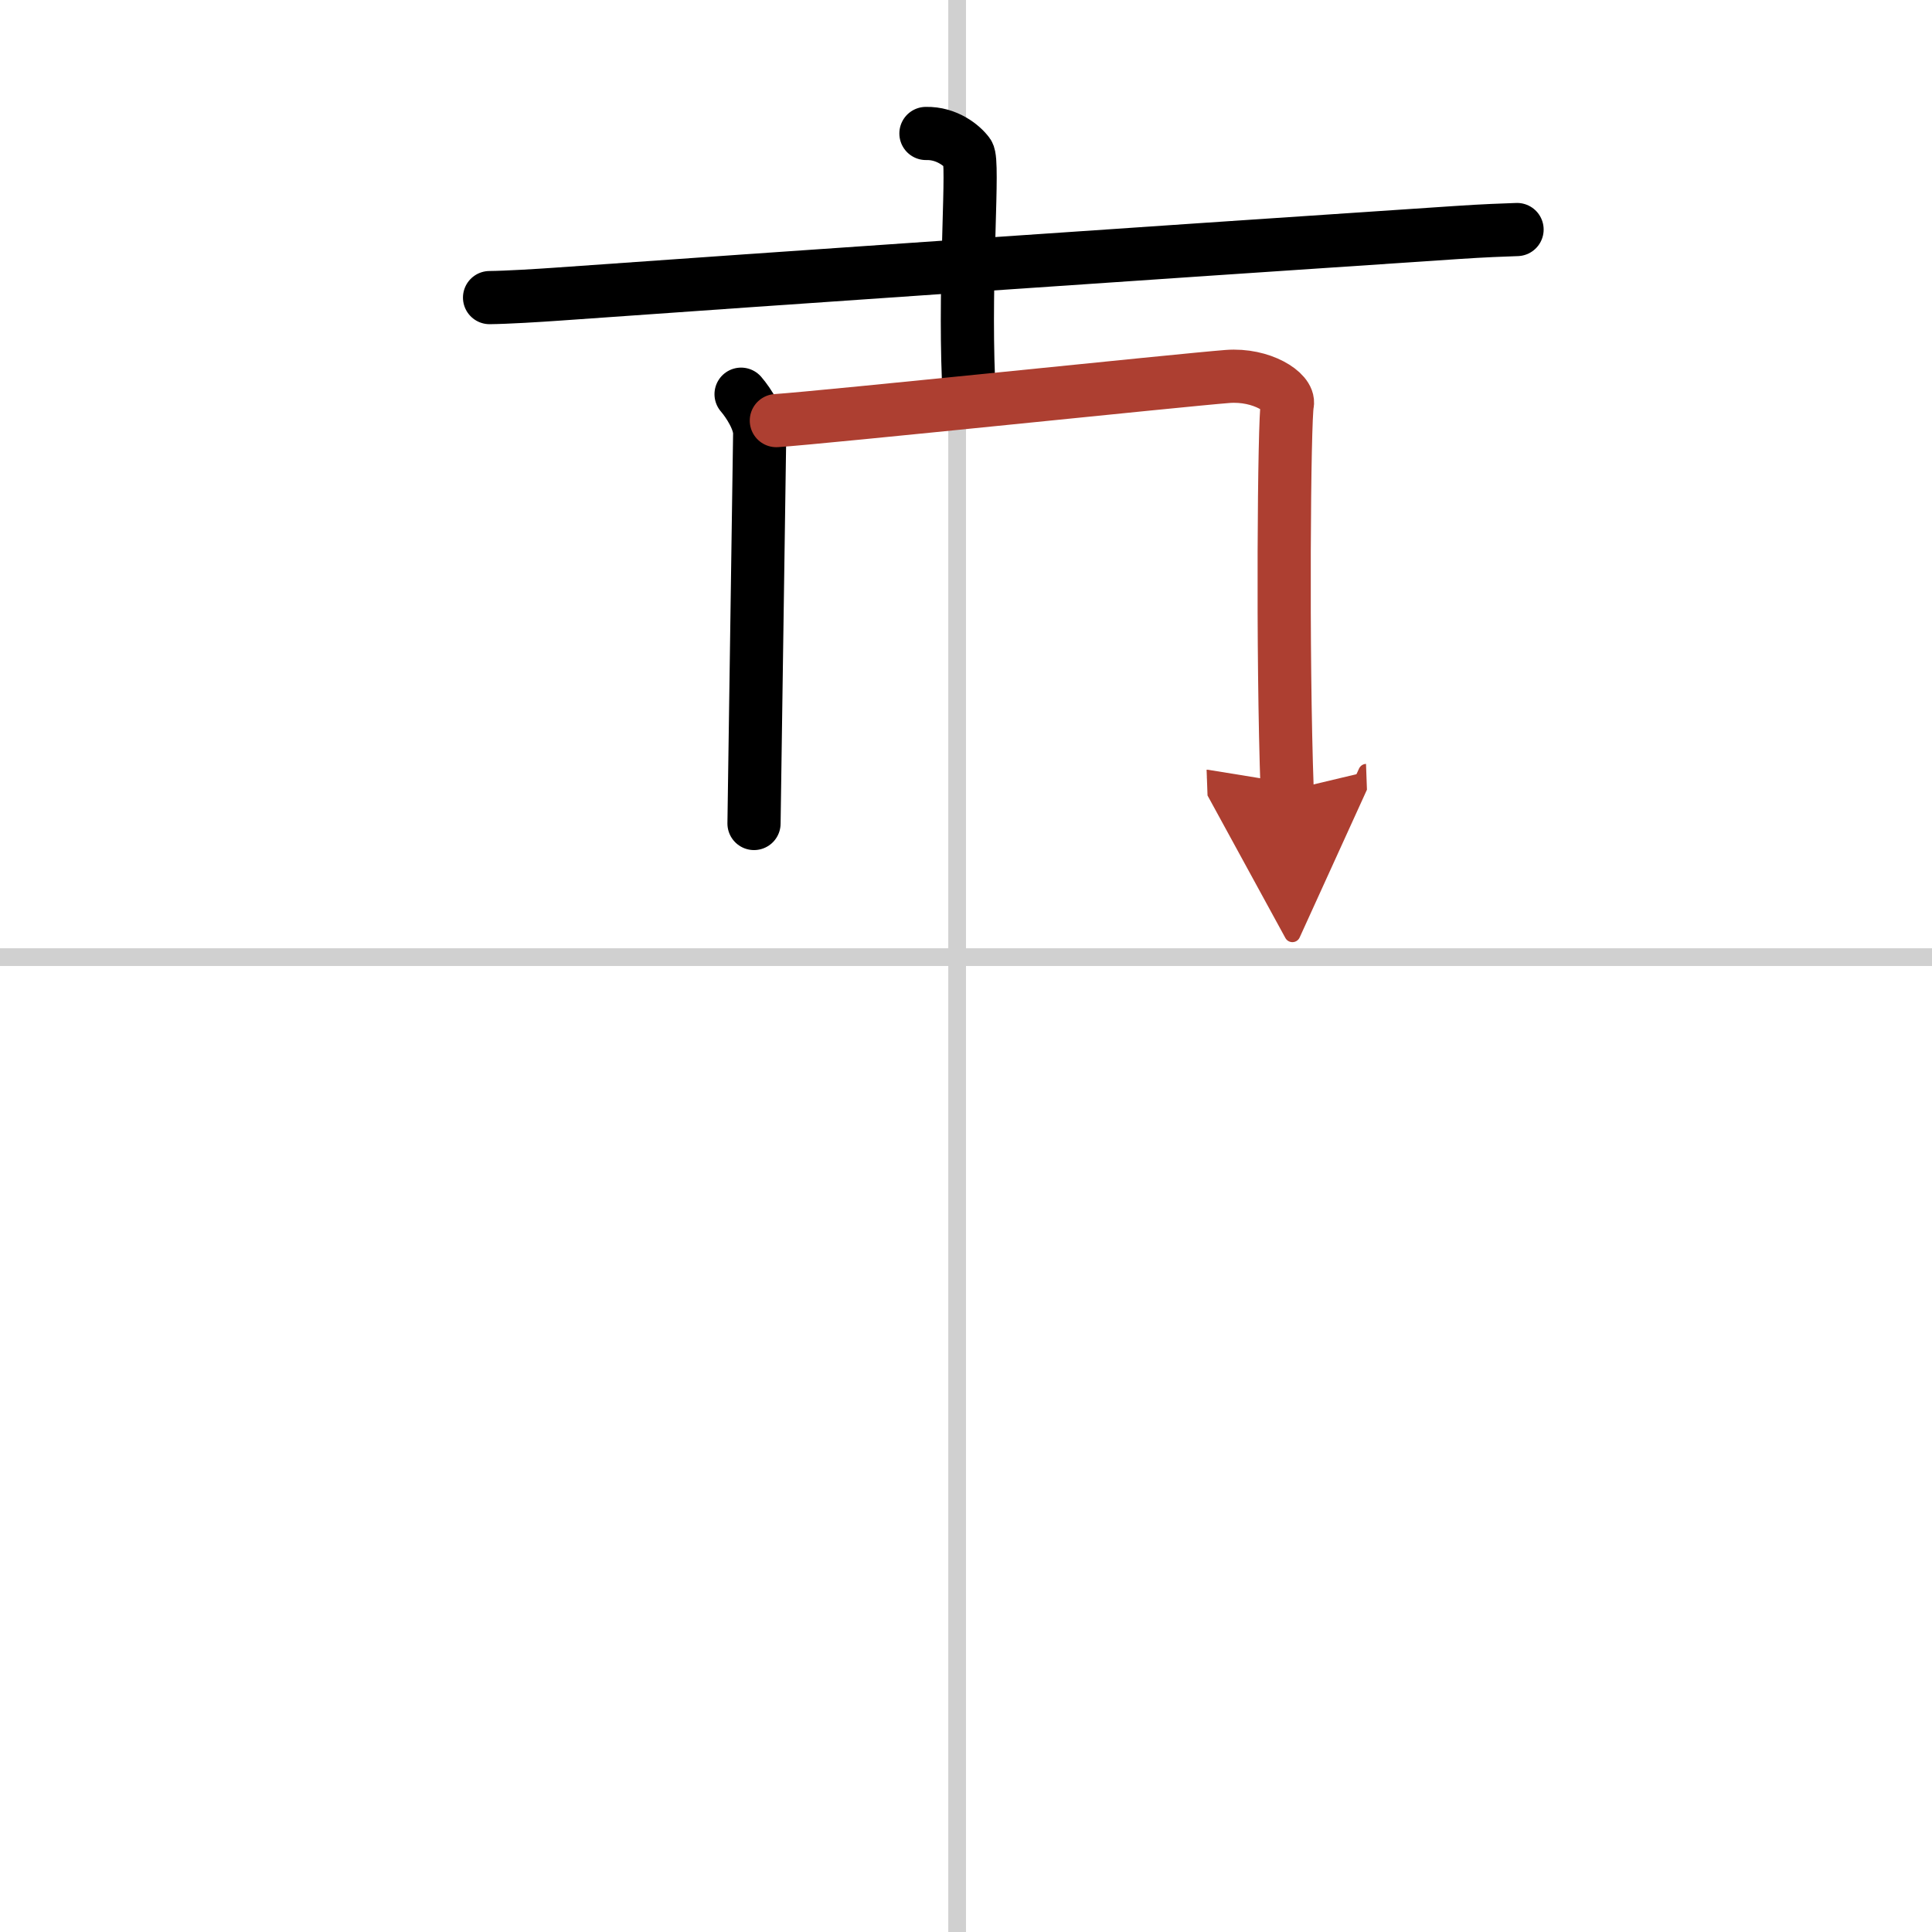
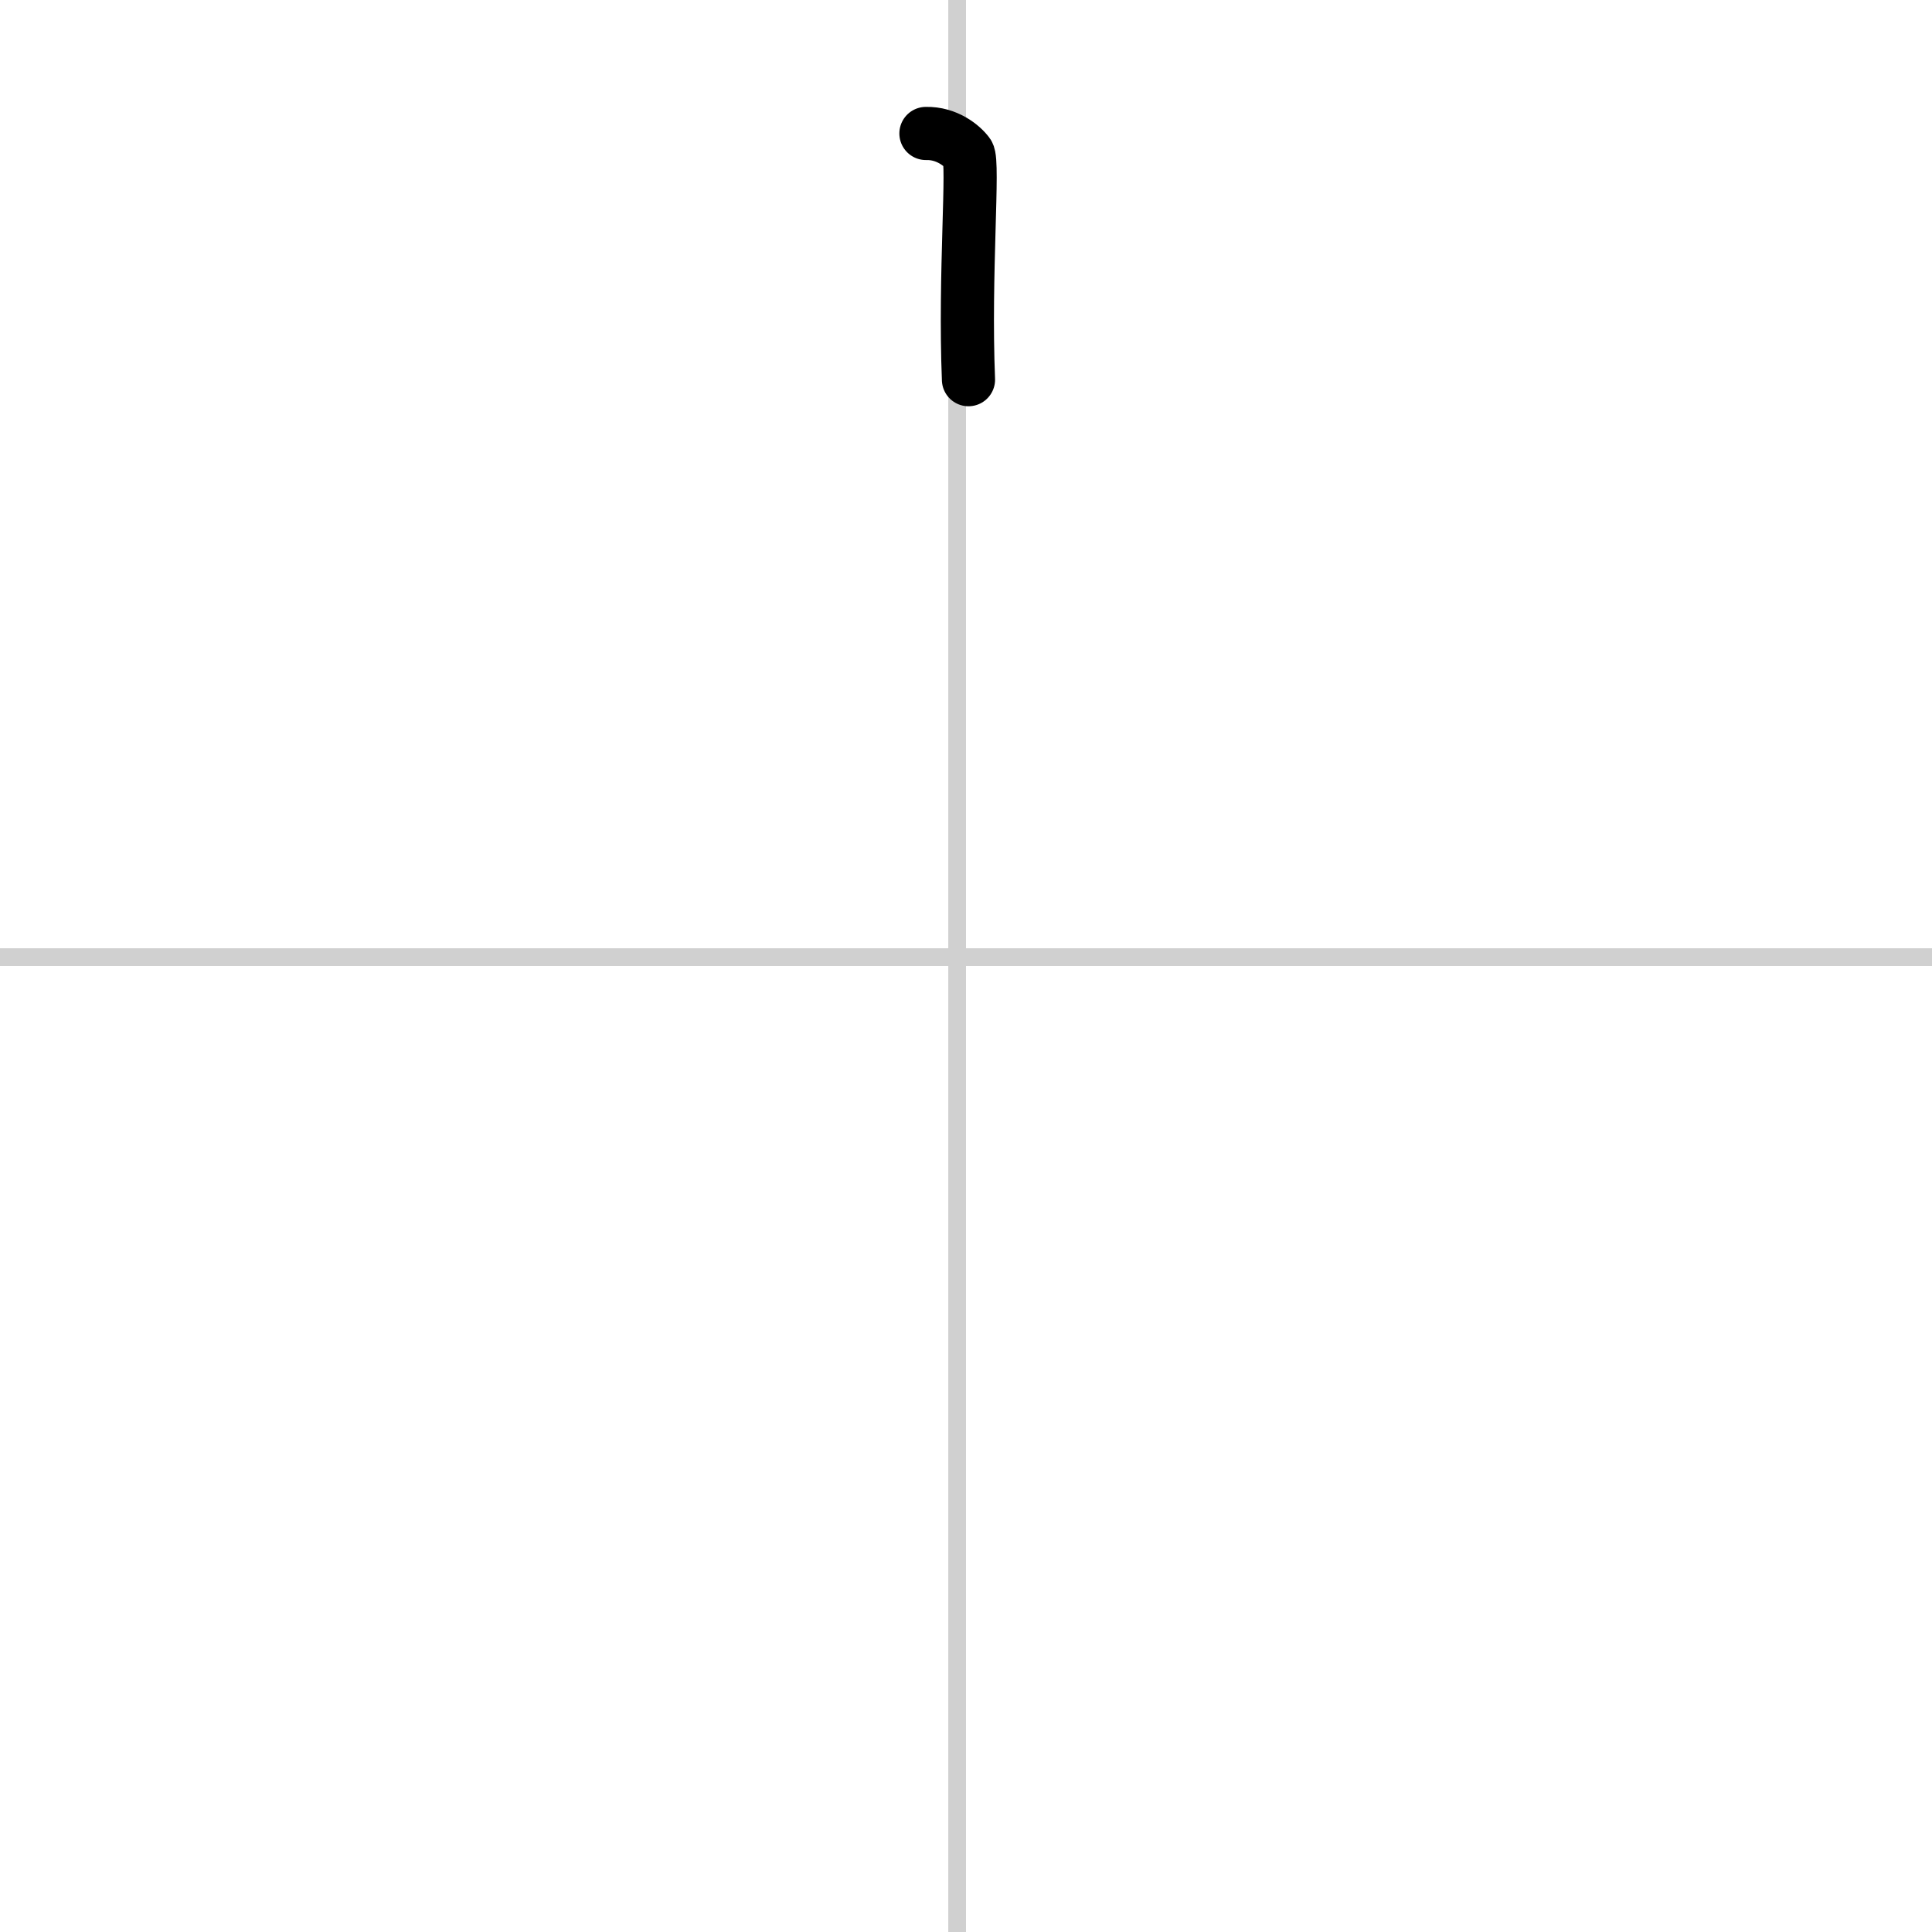
<svg xmlns="http://www.w3.org/2000/svg" width="400" height="400" viewBox="0 0 109 109">
  <defs>
    <marker id="a" markerWidth="4" orient="auto" refX="1" refY="5" viewBox="0 0 10 10">
      <polyline points="0 0 10 5 0 10 1 5" fill="#ad3f31" stroke="#ad3f31" />
    </marker>
  </defs>
  <g fill="none" stroke="#000" stroke-linecap="round" stroke-linejoin="round" stroke-width="3">
-     <rect width="100%" height="100%" fill="#fff" stroke="#fff" />
    <line x1="54" x2="54" y2="109" stroke="#d0d0d0" stroke-width="1" />
    <line x2="109" y1="54" y2="54" stroke="#d0d0d0" stroke-width="1" />
-     <path d="m27.62 16.79c0.98-0.01 2.77-0.12 3.76-0.19 12.94-0.92 32.04-2.23 50.78-3.48 1.63-0.11 2.61-0.14 3.43-0.17" />
    <path d="m52.24 7.53c1.18-0.03 2.05 0.69 2.38 1.14 0.34 0.46-0.22 6.81 0.02 12.75" />
-     <path d="m41.81 22.24c0.44 0.51 1.06 1.49 1.05 2.22-0.01 0.72-0.22 15.28-0.32 22" />
-     <path d="m43.8 23.73c2.7-0.18 22.97-2.3 25.45-2.49 1.94-0.15 3.52 0.9 3.38 1.55-0.18 0.83-0.29 14.12-0.01 21.82" marker-end="url(#a)" stroke="#ad3f31" />
  </g>
</svg>